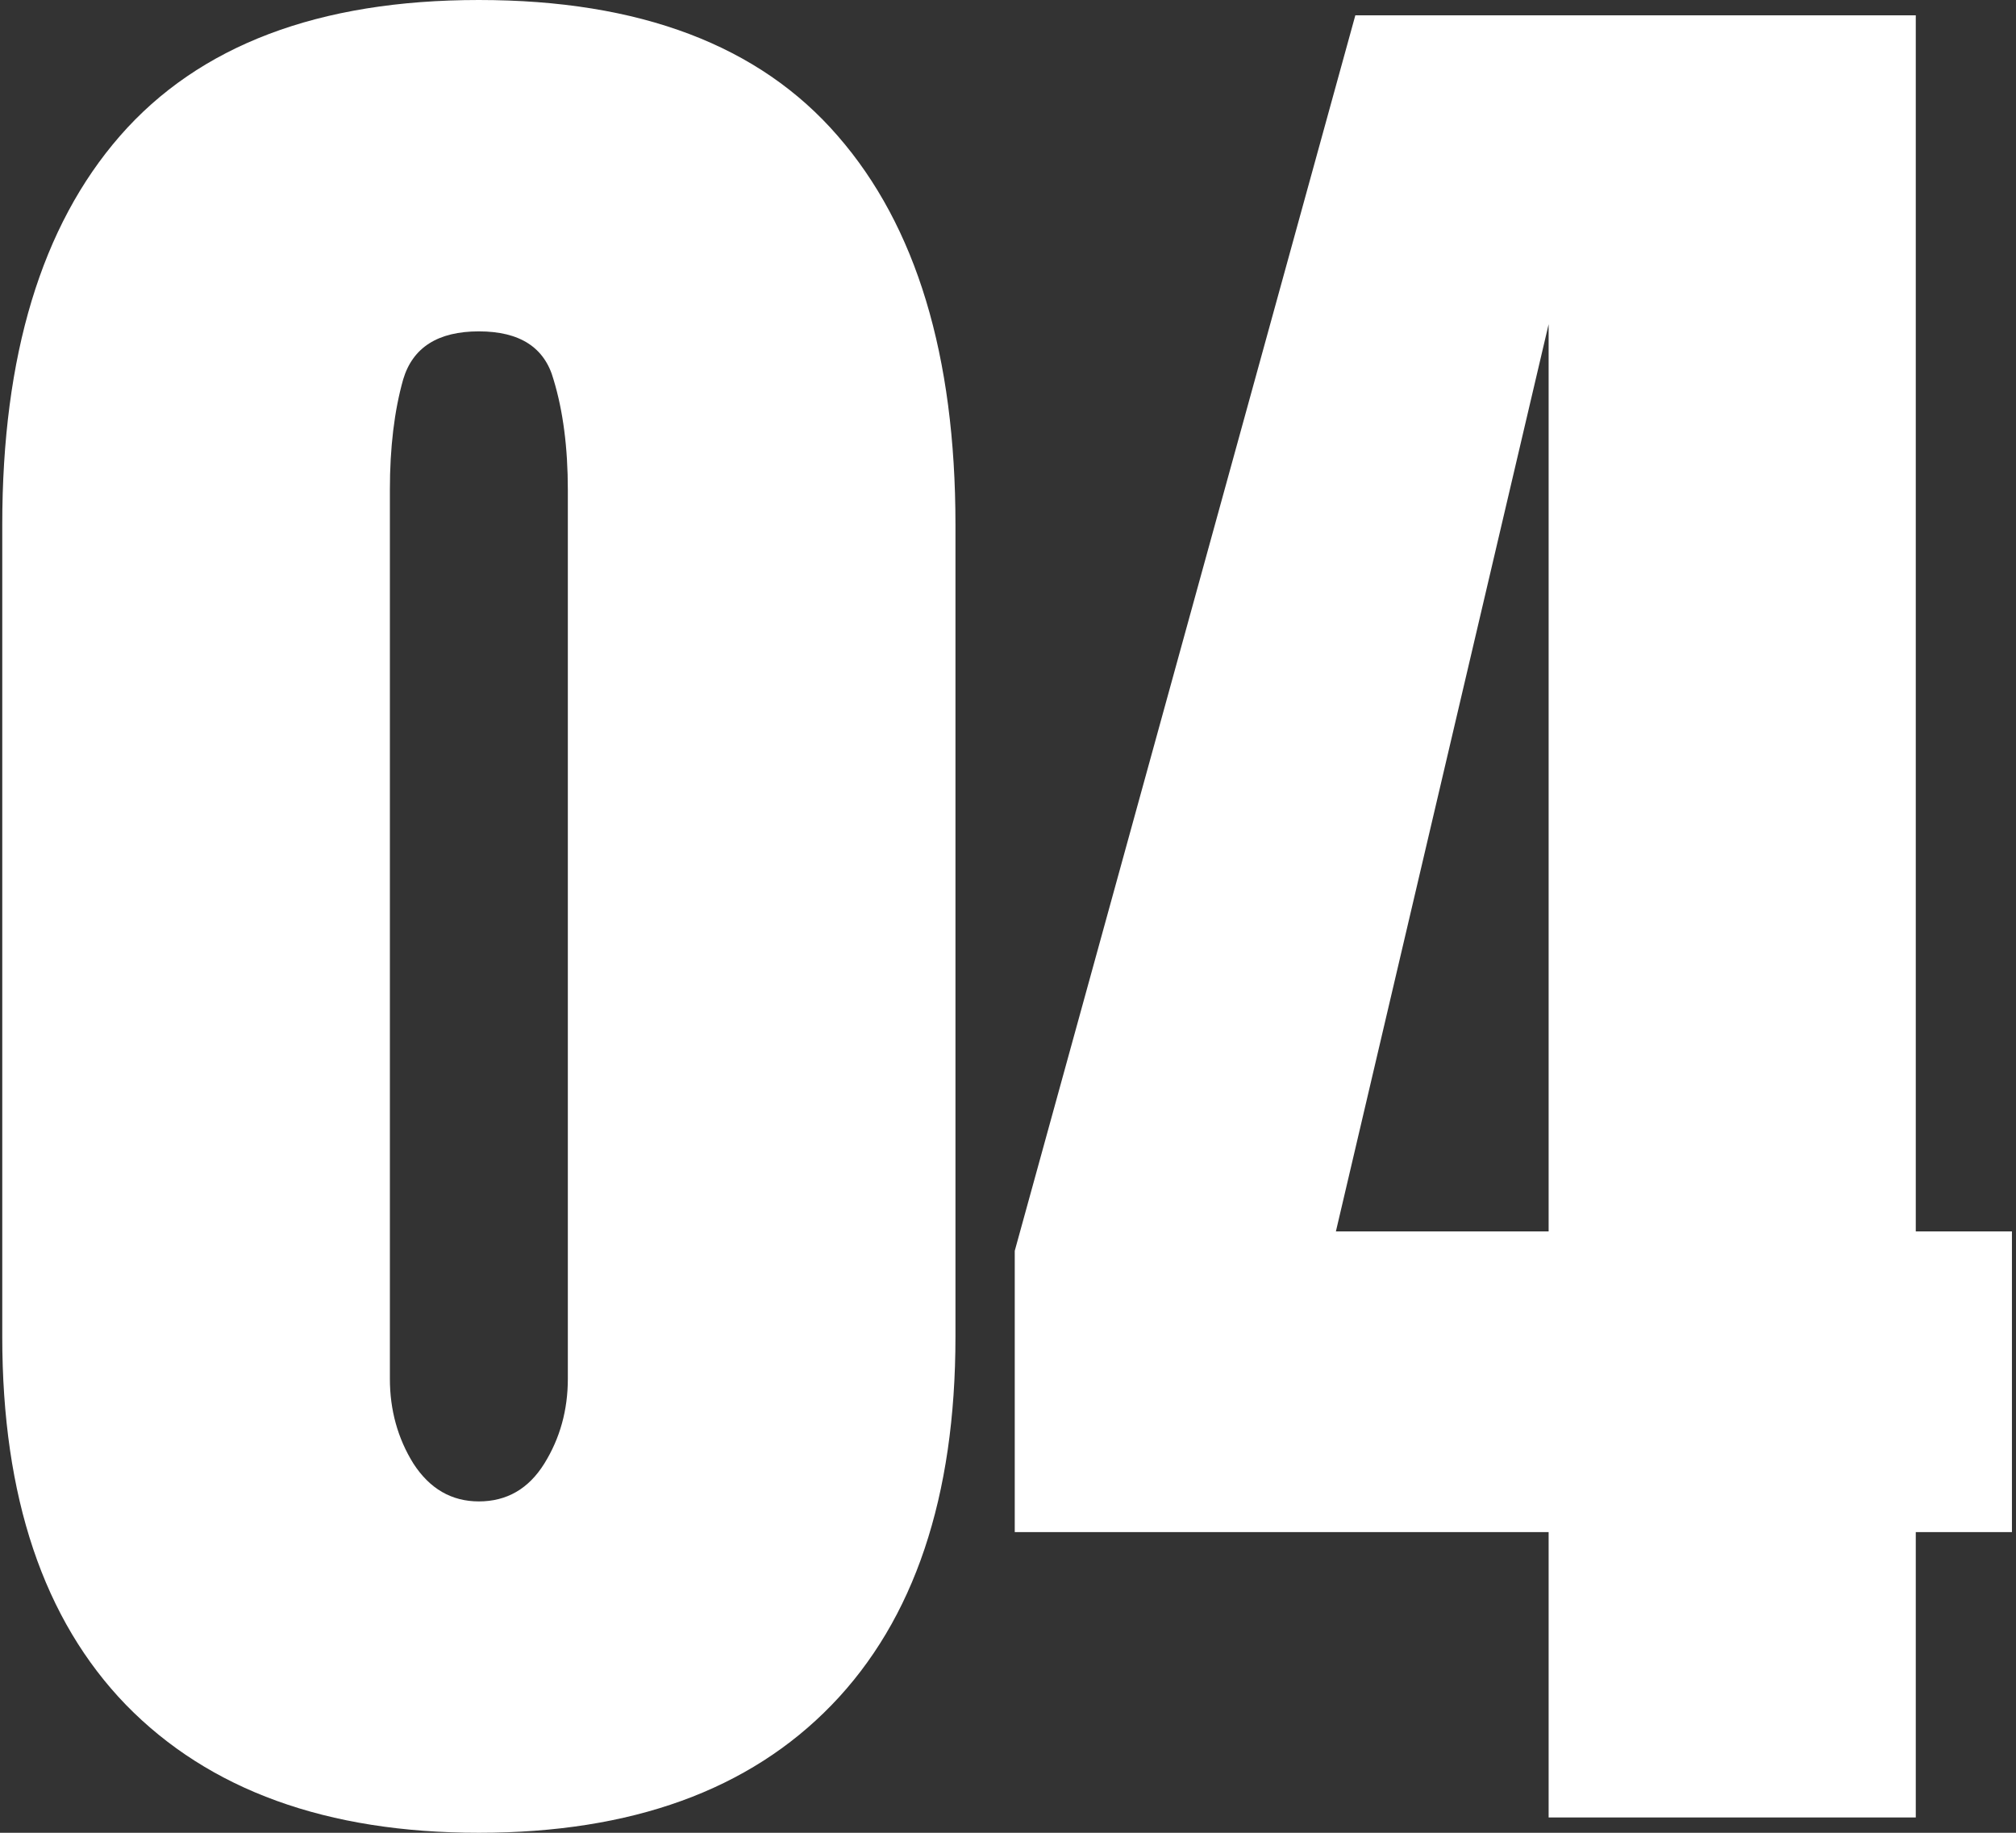
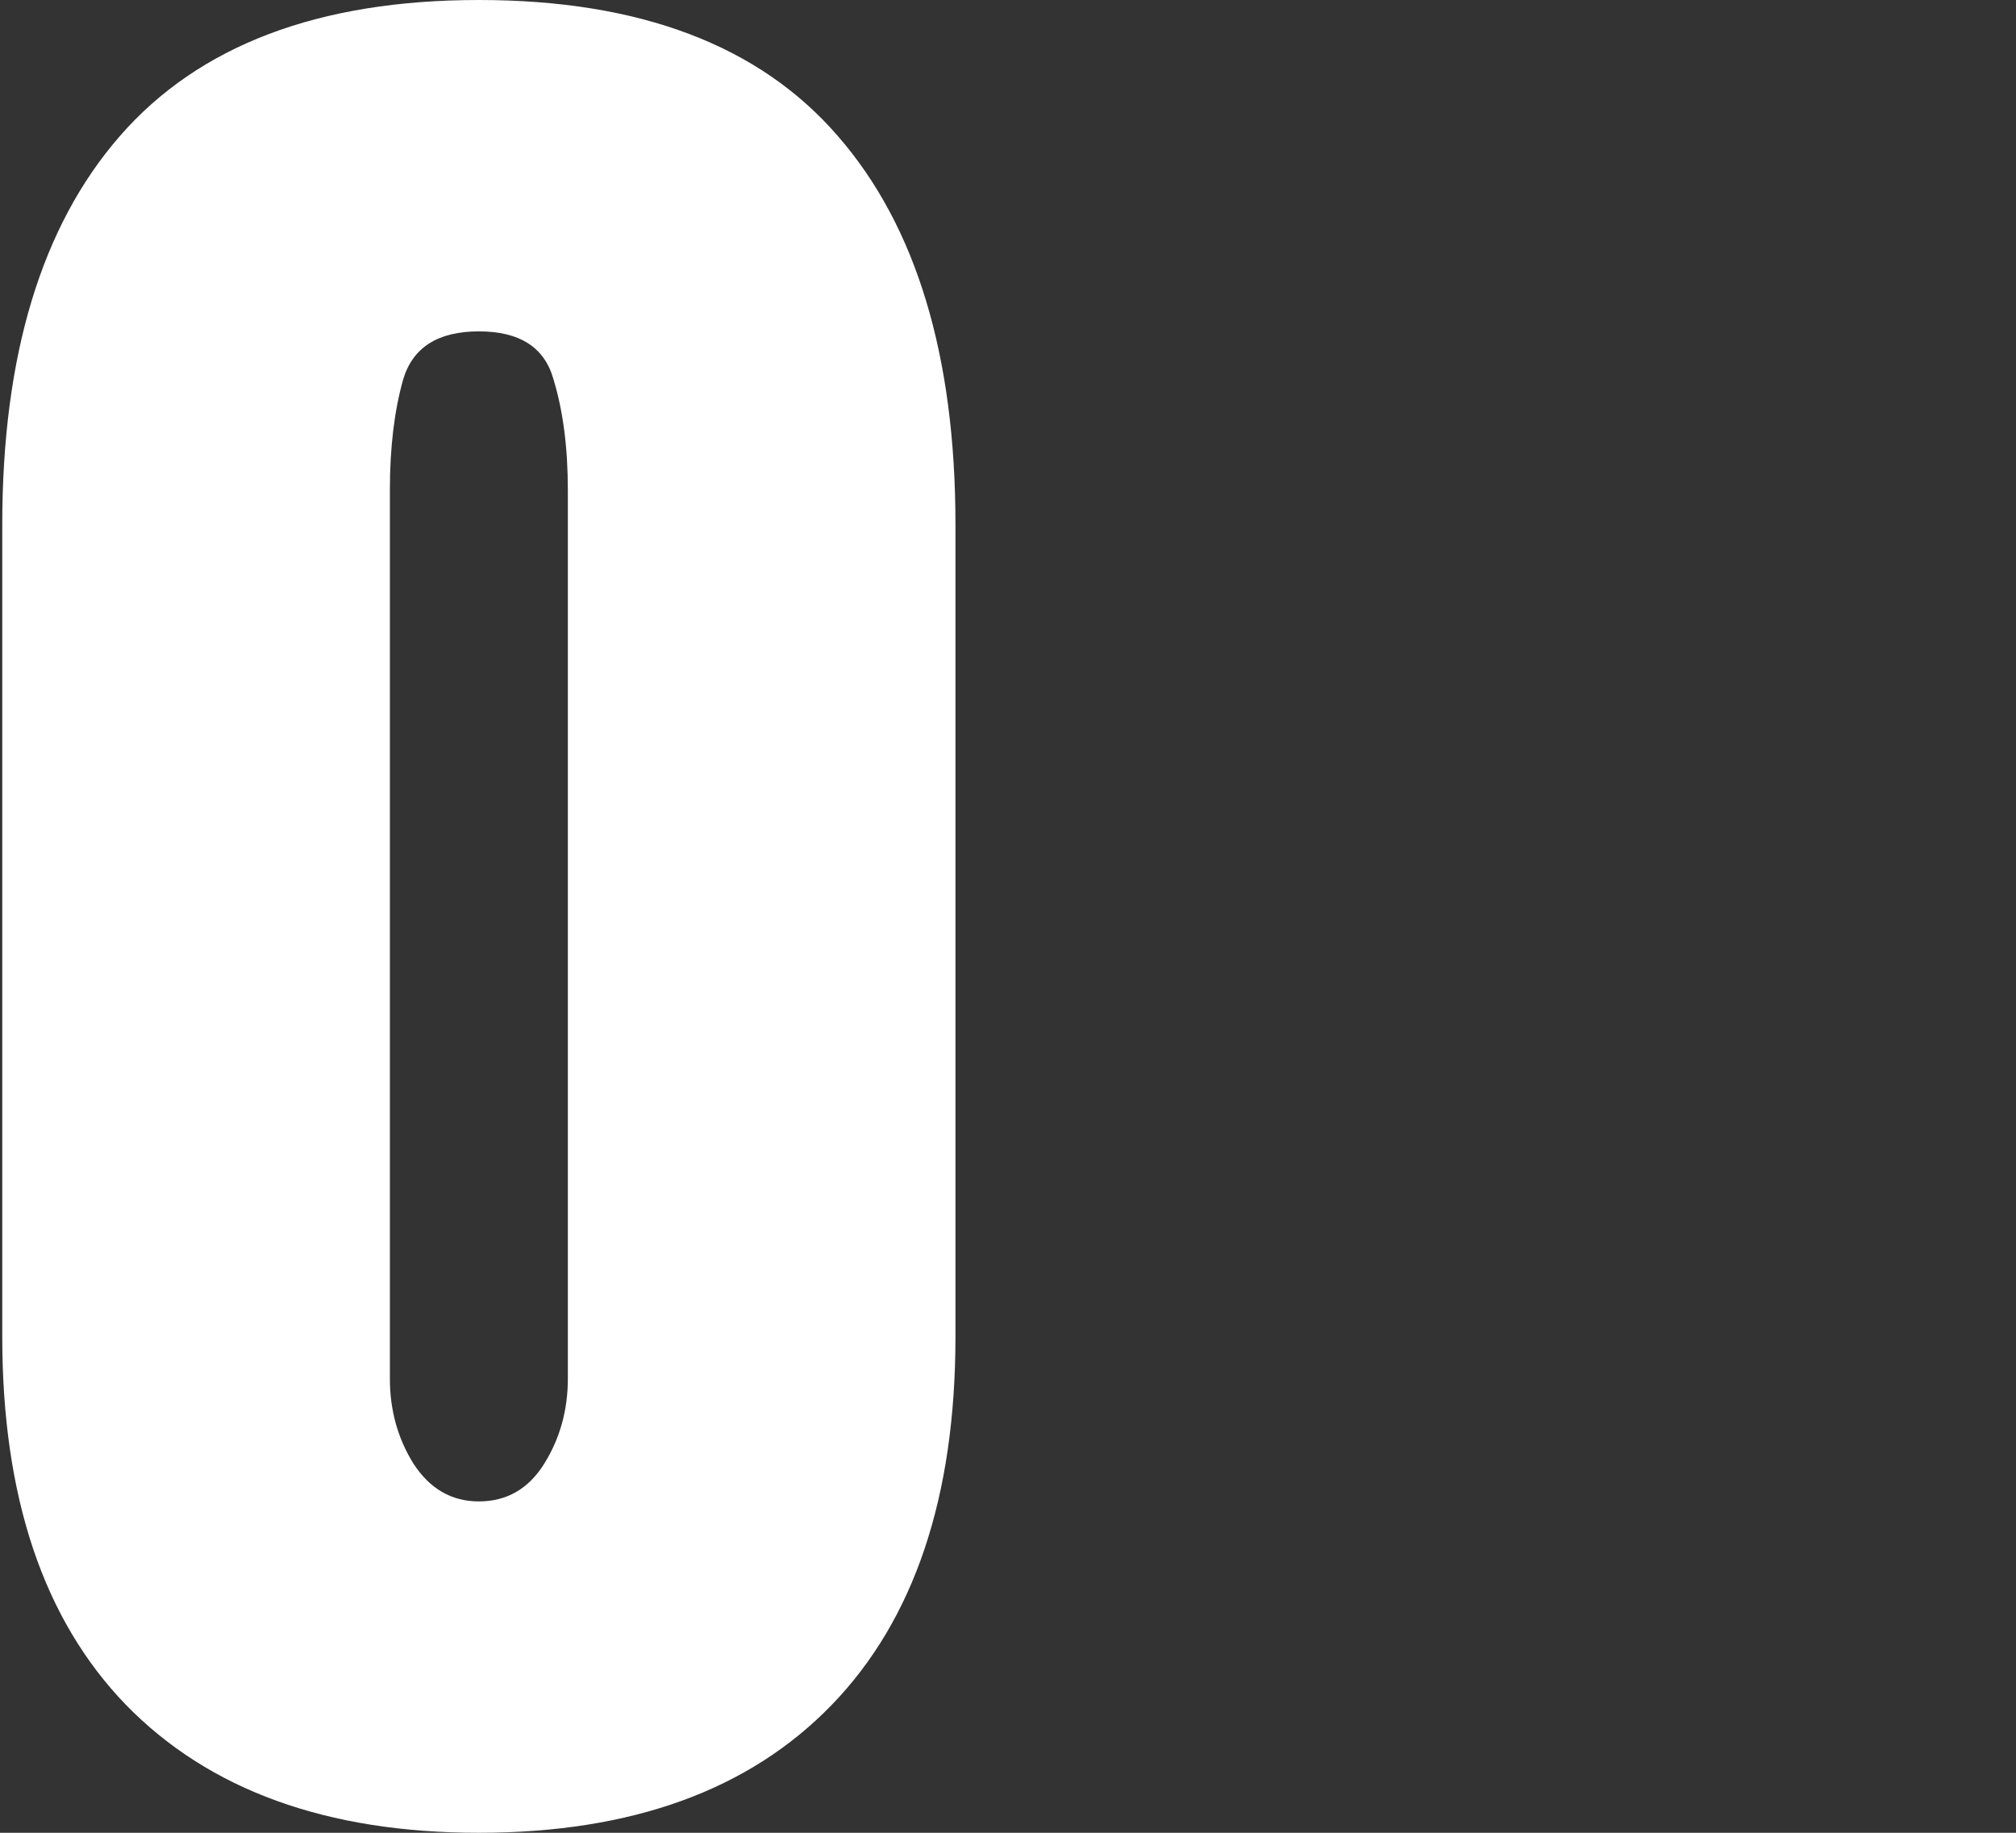
<svg xmlns="http://www.w3.org/2000/svg" width="66" height="60" viewBox="0 0 66 60" fill="none">
  <rect x="0" y="0" width="66" height="60" fill="#333333" stroke="none" />
  <path d="M15.677 60C10.699 60 6.849 58.605 4.126 55.815C1.425 53.025 0.074 49.007 0.074 43.761V17.176C0.074 11.641 1.358 7.4 3.925 4.453C6.514 1.484 10.431 0 15.677 0C20.945 0 24.862 1.484 27.429 4.453C29.996 7.4 31.28 11.641 31.28 17.176V43.761C31.28 49.007 29.929 53.025 27.228 55.815C24.527 58.605 20.677 60 15.677 60ZM15.677 49.152C16.592 49.152 17.306 48.739 17.82 47.913C18.333 47.087 18.59 46.161 18.59 45.134V16.038C18.59 14.654 18.434 13.449 18.121 12.422C17.831 11.373 17.016 10.848 15.677 10.848C14.338 10.848 13.512 11.373 13.199 12.422C12.909 13.449 12.764 14.654 12.764 16.038V45.134C12.764 46.161 13.021 47.087 13.534 47.913C14.07 48.739 14.784 49.152 15.677 49.152Z" fill="white" />
-   <path d="M50.699 59.498V50.156H33.221V40.949L44.371 0.502H62.719V40.312H65.867V50.156H62.719V59.498H50.699ZM43.735 40.312H50.699V10.614L43.735 40.312Z" fill="white" />
</svg>